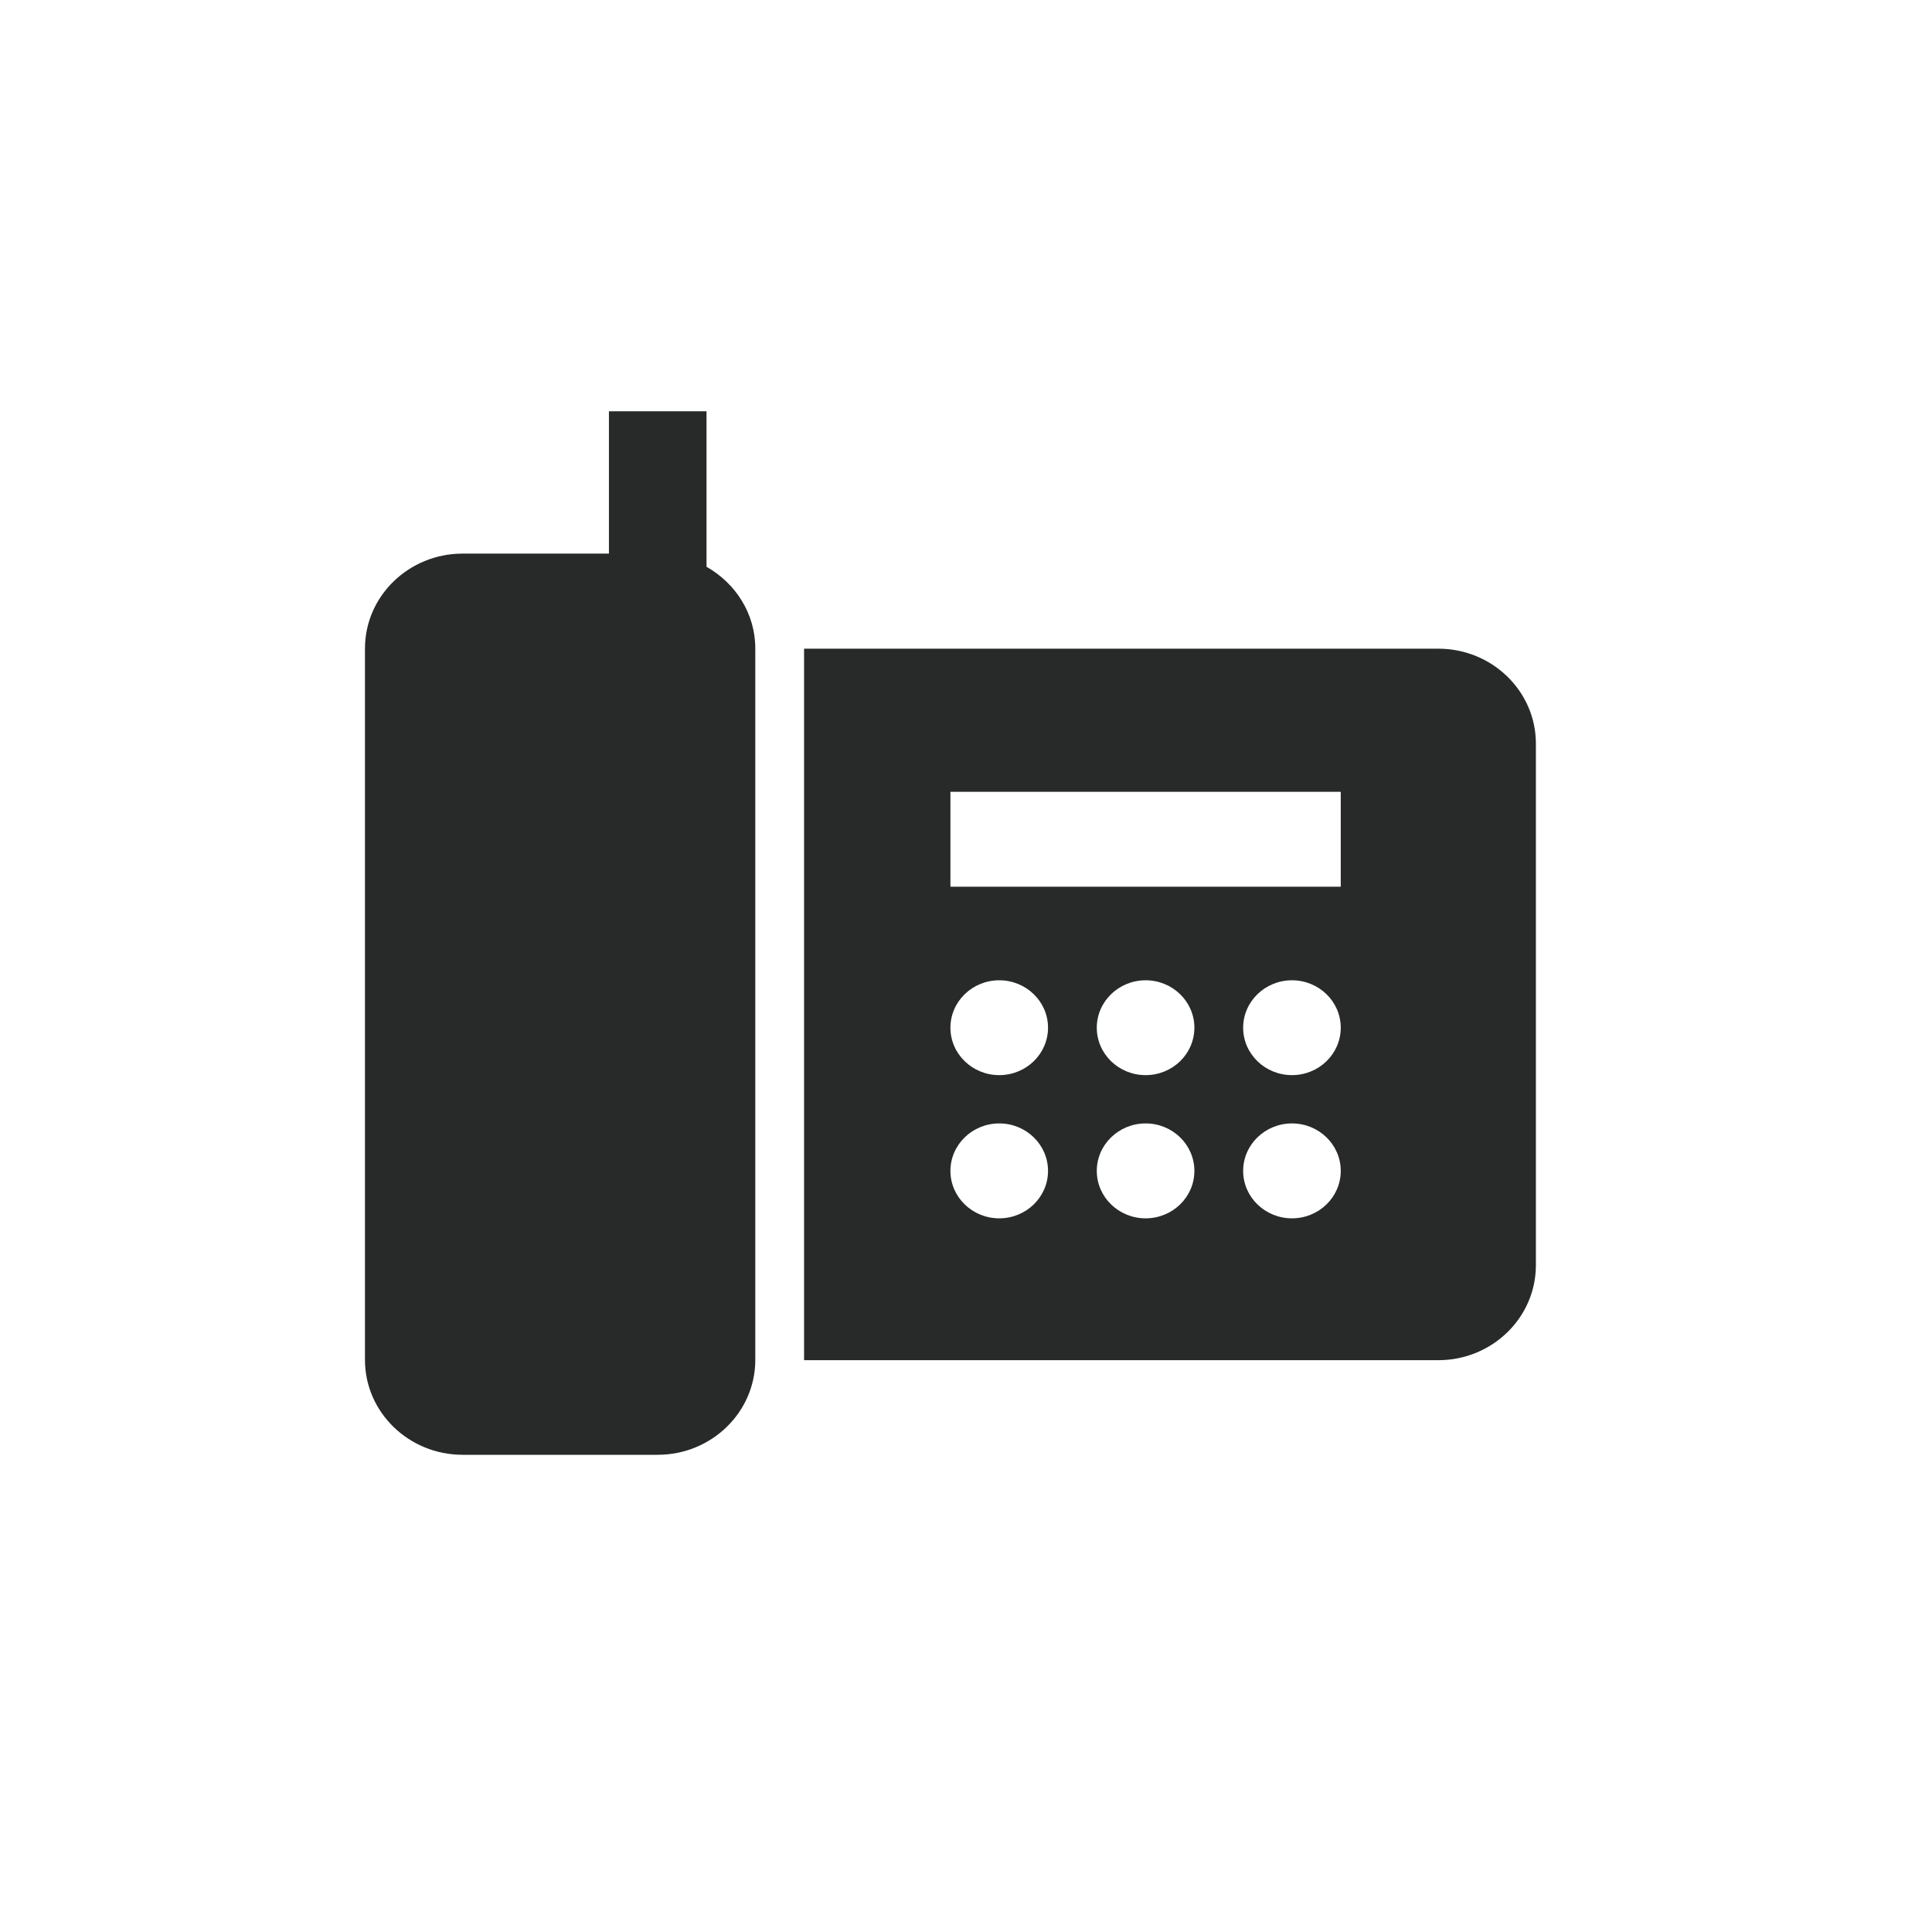
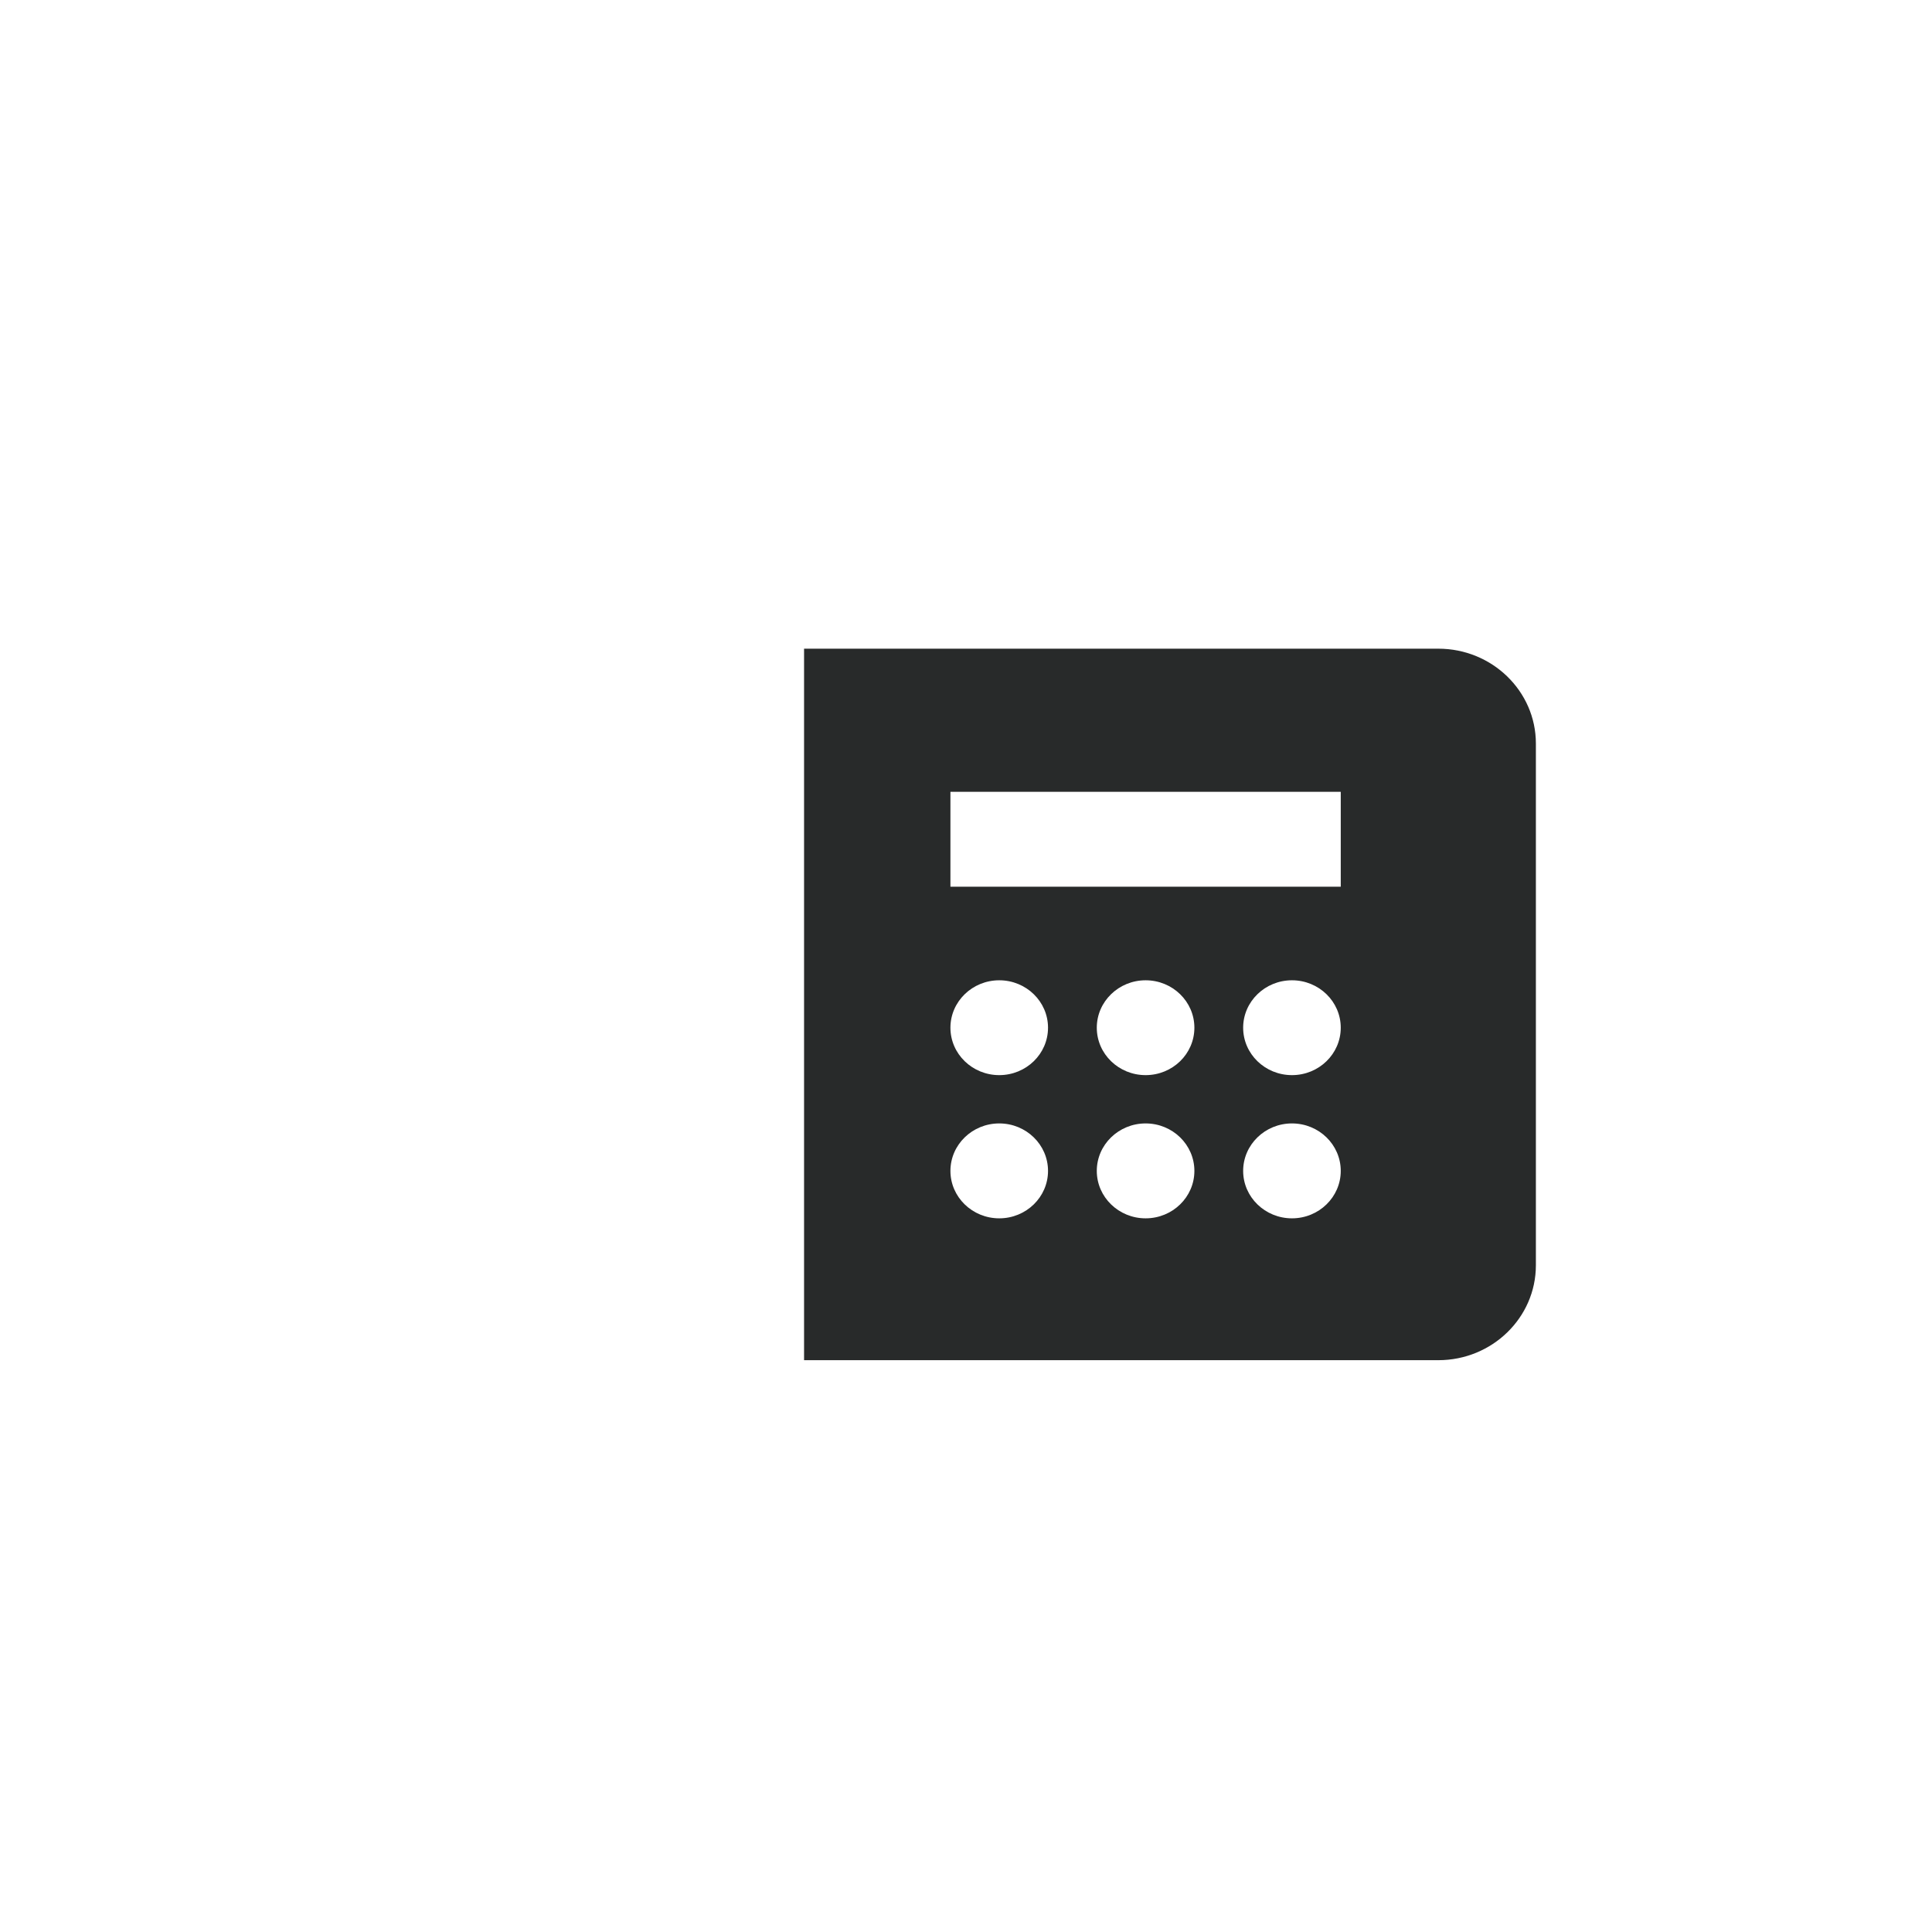
<svg xmlns="http://www.w3.org/2000/svg" width="33" height="33" viewBox="0 0 33 33" fill="none">
-   <path fill-rule="evenodd" clip-rule="evenodd" d="M12.901 11.076C12.901 10.479 12.563 9.962 12.068 9.681V7.025H10.401V9.456H7.901C6.982 9.456 6.234 10.183 6.234 11.076V23.229C6.234 24.122 6.982 24.849 7.901 24.849H11.234C12.153 24.849 12.901 24.122 12.901 23.229V11.076Z" fill="#282A2A" />
  <path fill-rule="evenodd" clip-rule="evenodd" d="M22.901 15.146H16.234V13.525H22.901V15.146ZM22.068 18.364C21.608 18.364 21.234 18.002 21.234 17.554C21.234 17.107 21.608 16.744 22.068 16.744C22.528 16.744 22.901 17.107 22.901 17.554C22.901 18.002 22.528 18.364 22.068 18.364ZM22.068 20.81C21.608 20.81 21.234 20.447 21.234 20C21.234 19.552 21.608 19.189 22.068 19.189C22.528 19.189 22.901 19.552 22.901 20C22.901 20.447 22.528 20.81 22.068 20.81ZM19.568 18.364C19.108 18.364 18.734 18.002 18.734 17.554C18.734 17.107 19.108 16.744 19.568 16.744C20.028 16.744 20.401 17.107 20.401 17.554C20.401 18.002 20.028 18.364 19.568 18.364ZM19.568 20.81C19.108 20.81 18.734 20.447 18.734 20C18.734 19.552 19.108 19.189 19.568 19.189C20.028 19.189 20.401 19.552 20.401 20C20.401 20.447 20.028 20.81 19.568 20.81ZM17.068 18.364C16.608 18.364 16.234 18.002 16.234 17.554C16.234 17.107 16.608 16.744 17.068 16.744C17.528 16.744 17.901 17.107 17.901 17.554C17.901 18.002 17.528 18.364 17.068 18.364ZM17.068 20.81C16.608 20.81 16.234 20.447 16.234 20C16.234 19.552 16.608 19.189 17.068 19.189C17.528 19.189 17.901 19.552 17.901 20C17.901 20.447 17.528 20.81 17.068 20.81ZM24.568 11.08H13.734V23.233H24.568C25.487 23.233 26.234 22.506 26.234 21.612V12.7C26.234 11.807 25.487 11.08 24.568 11.08Z" fill="#282A2A" />
</svg>